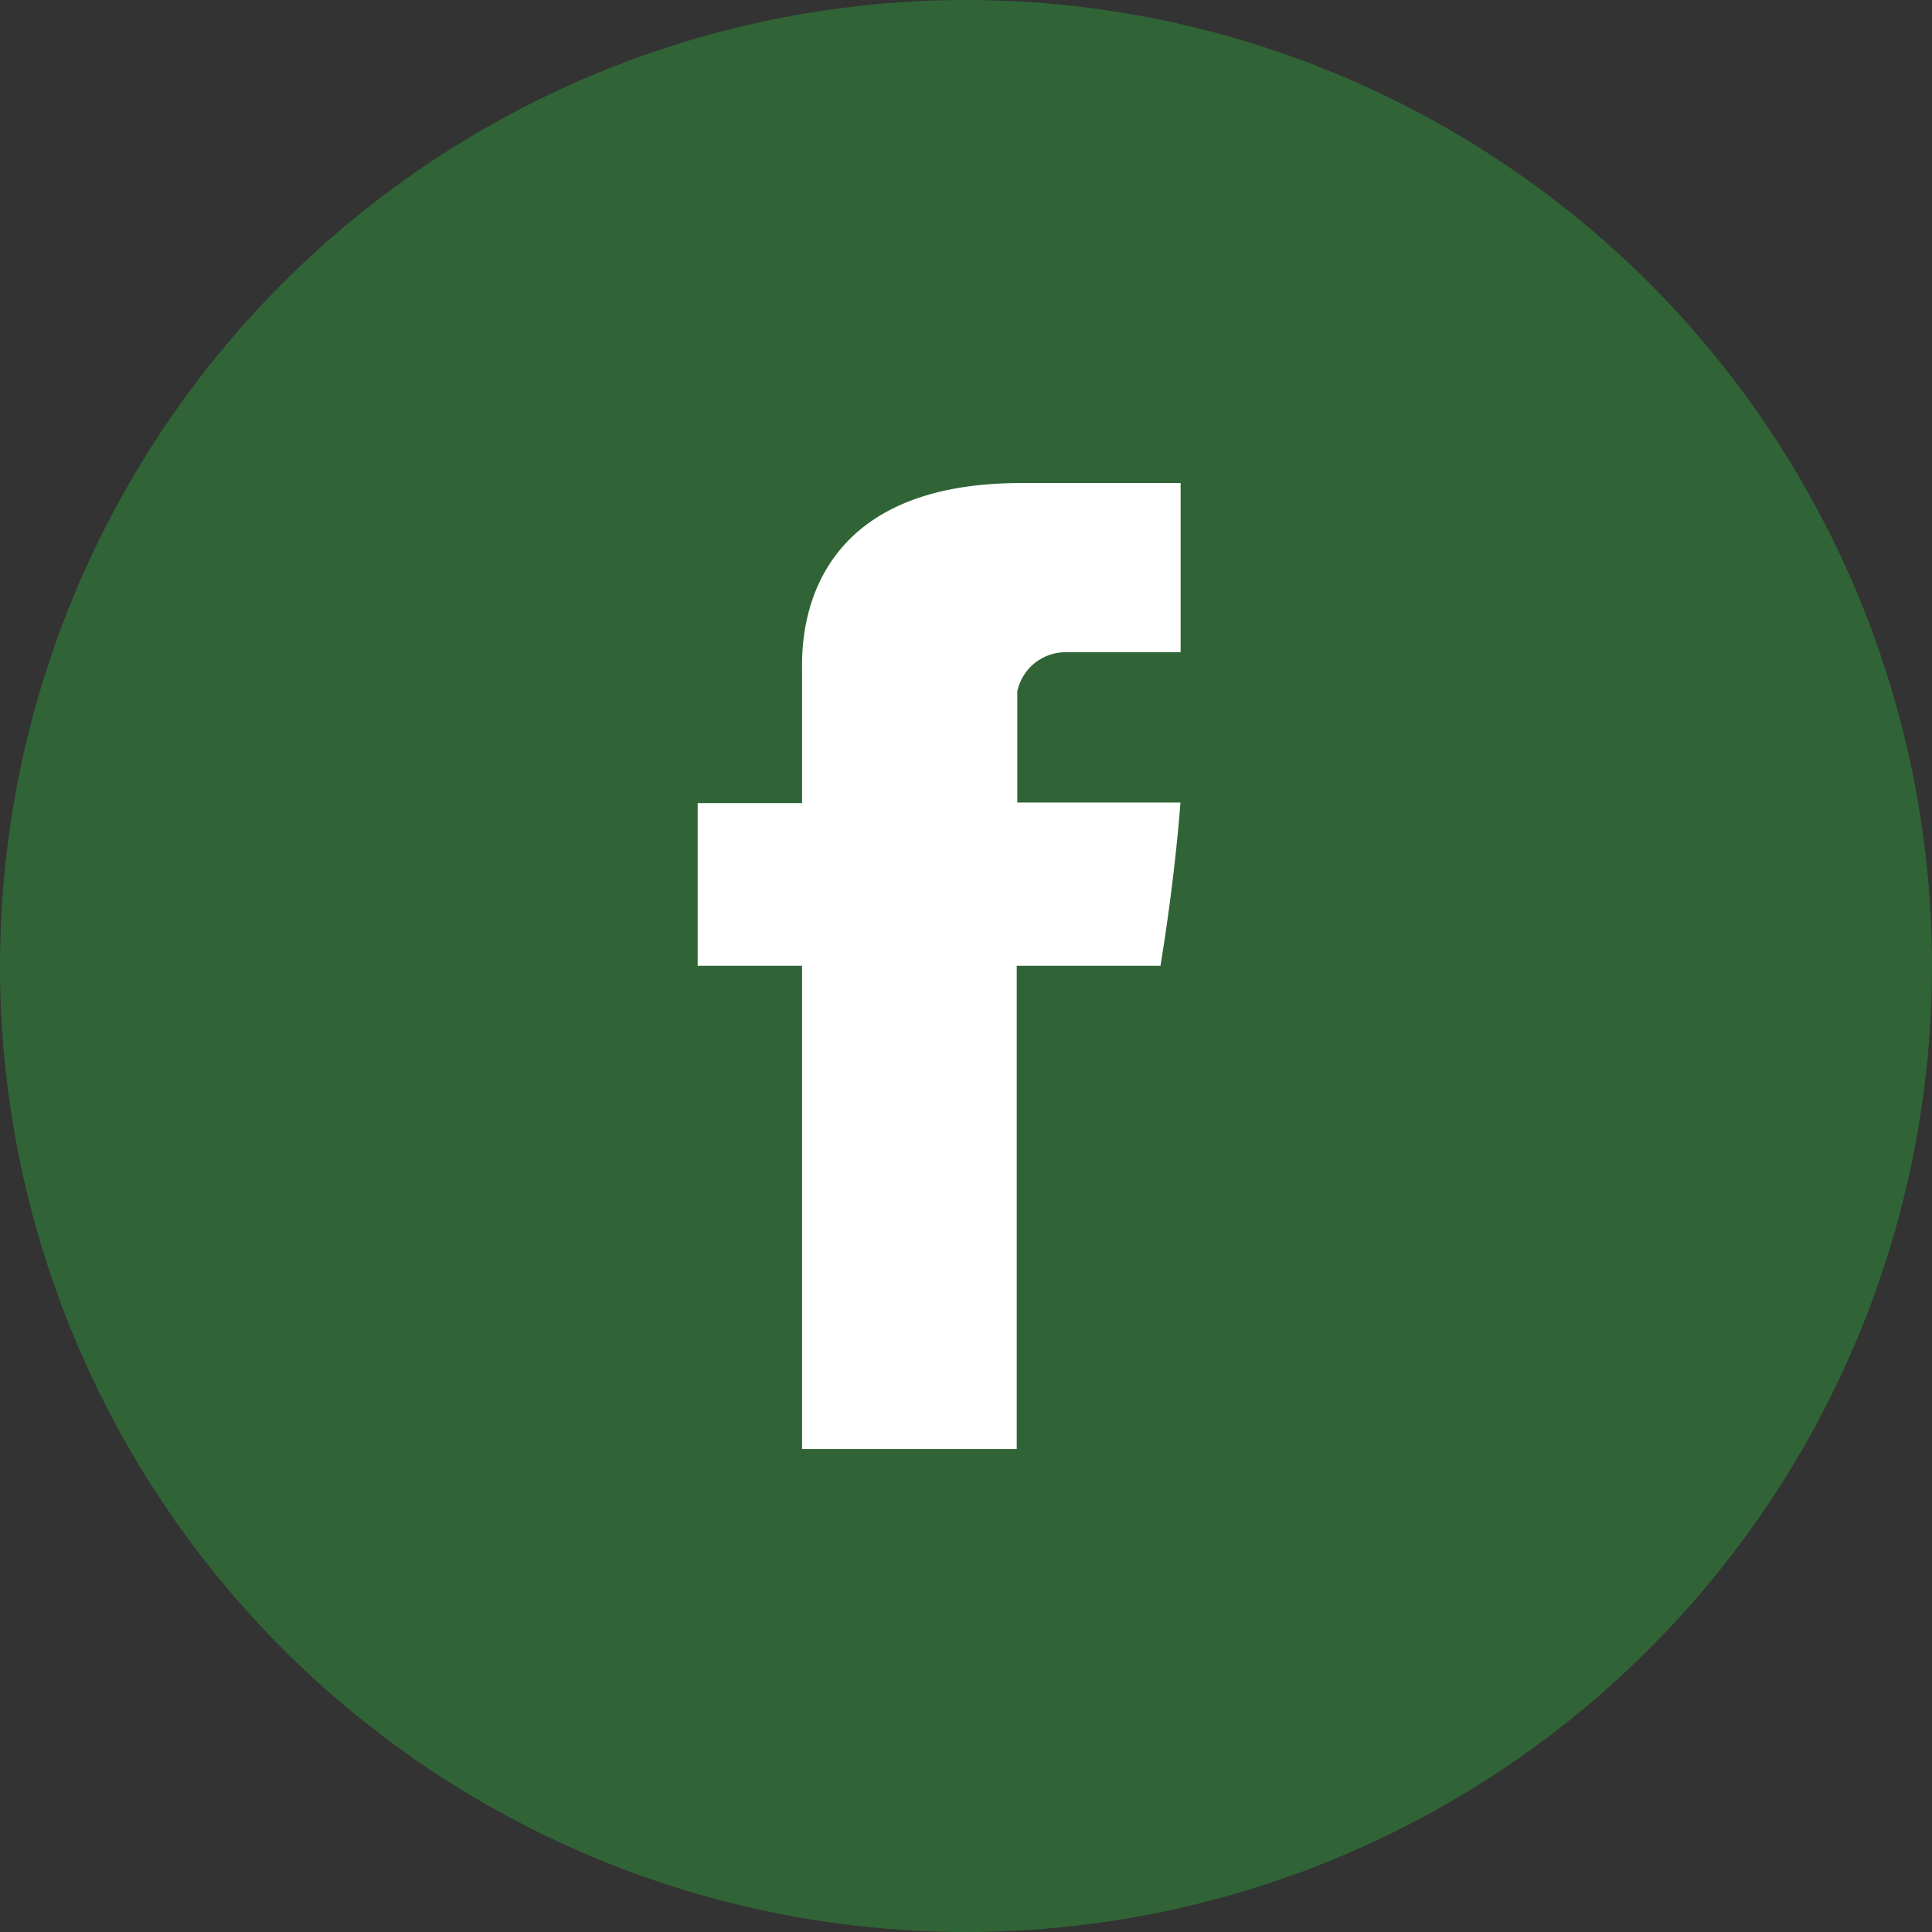
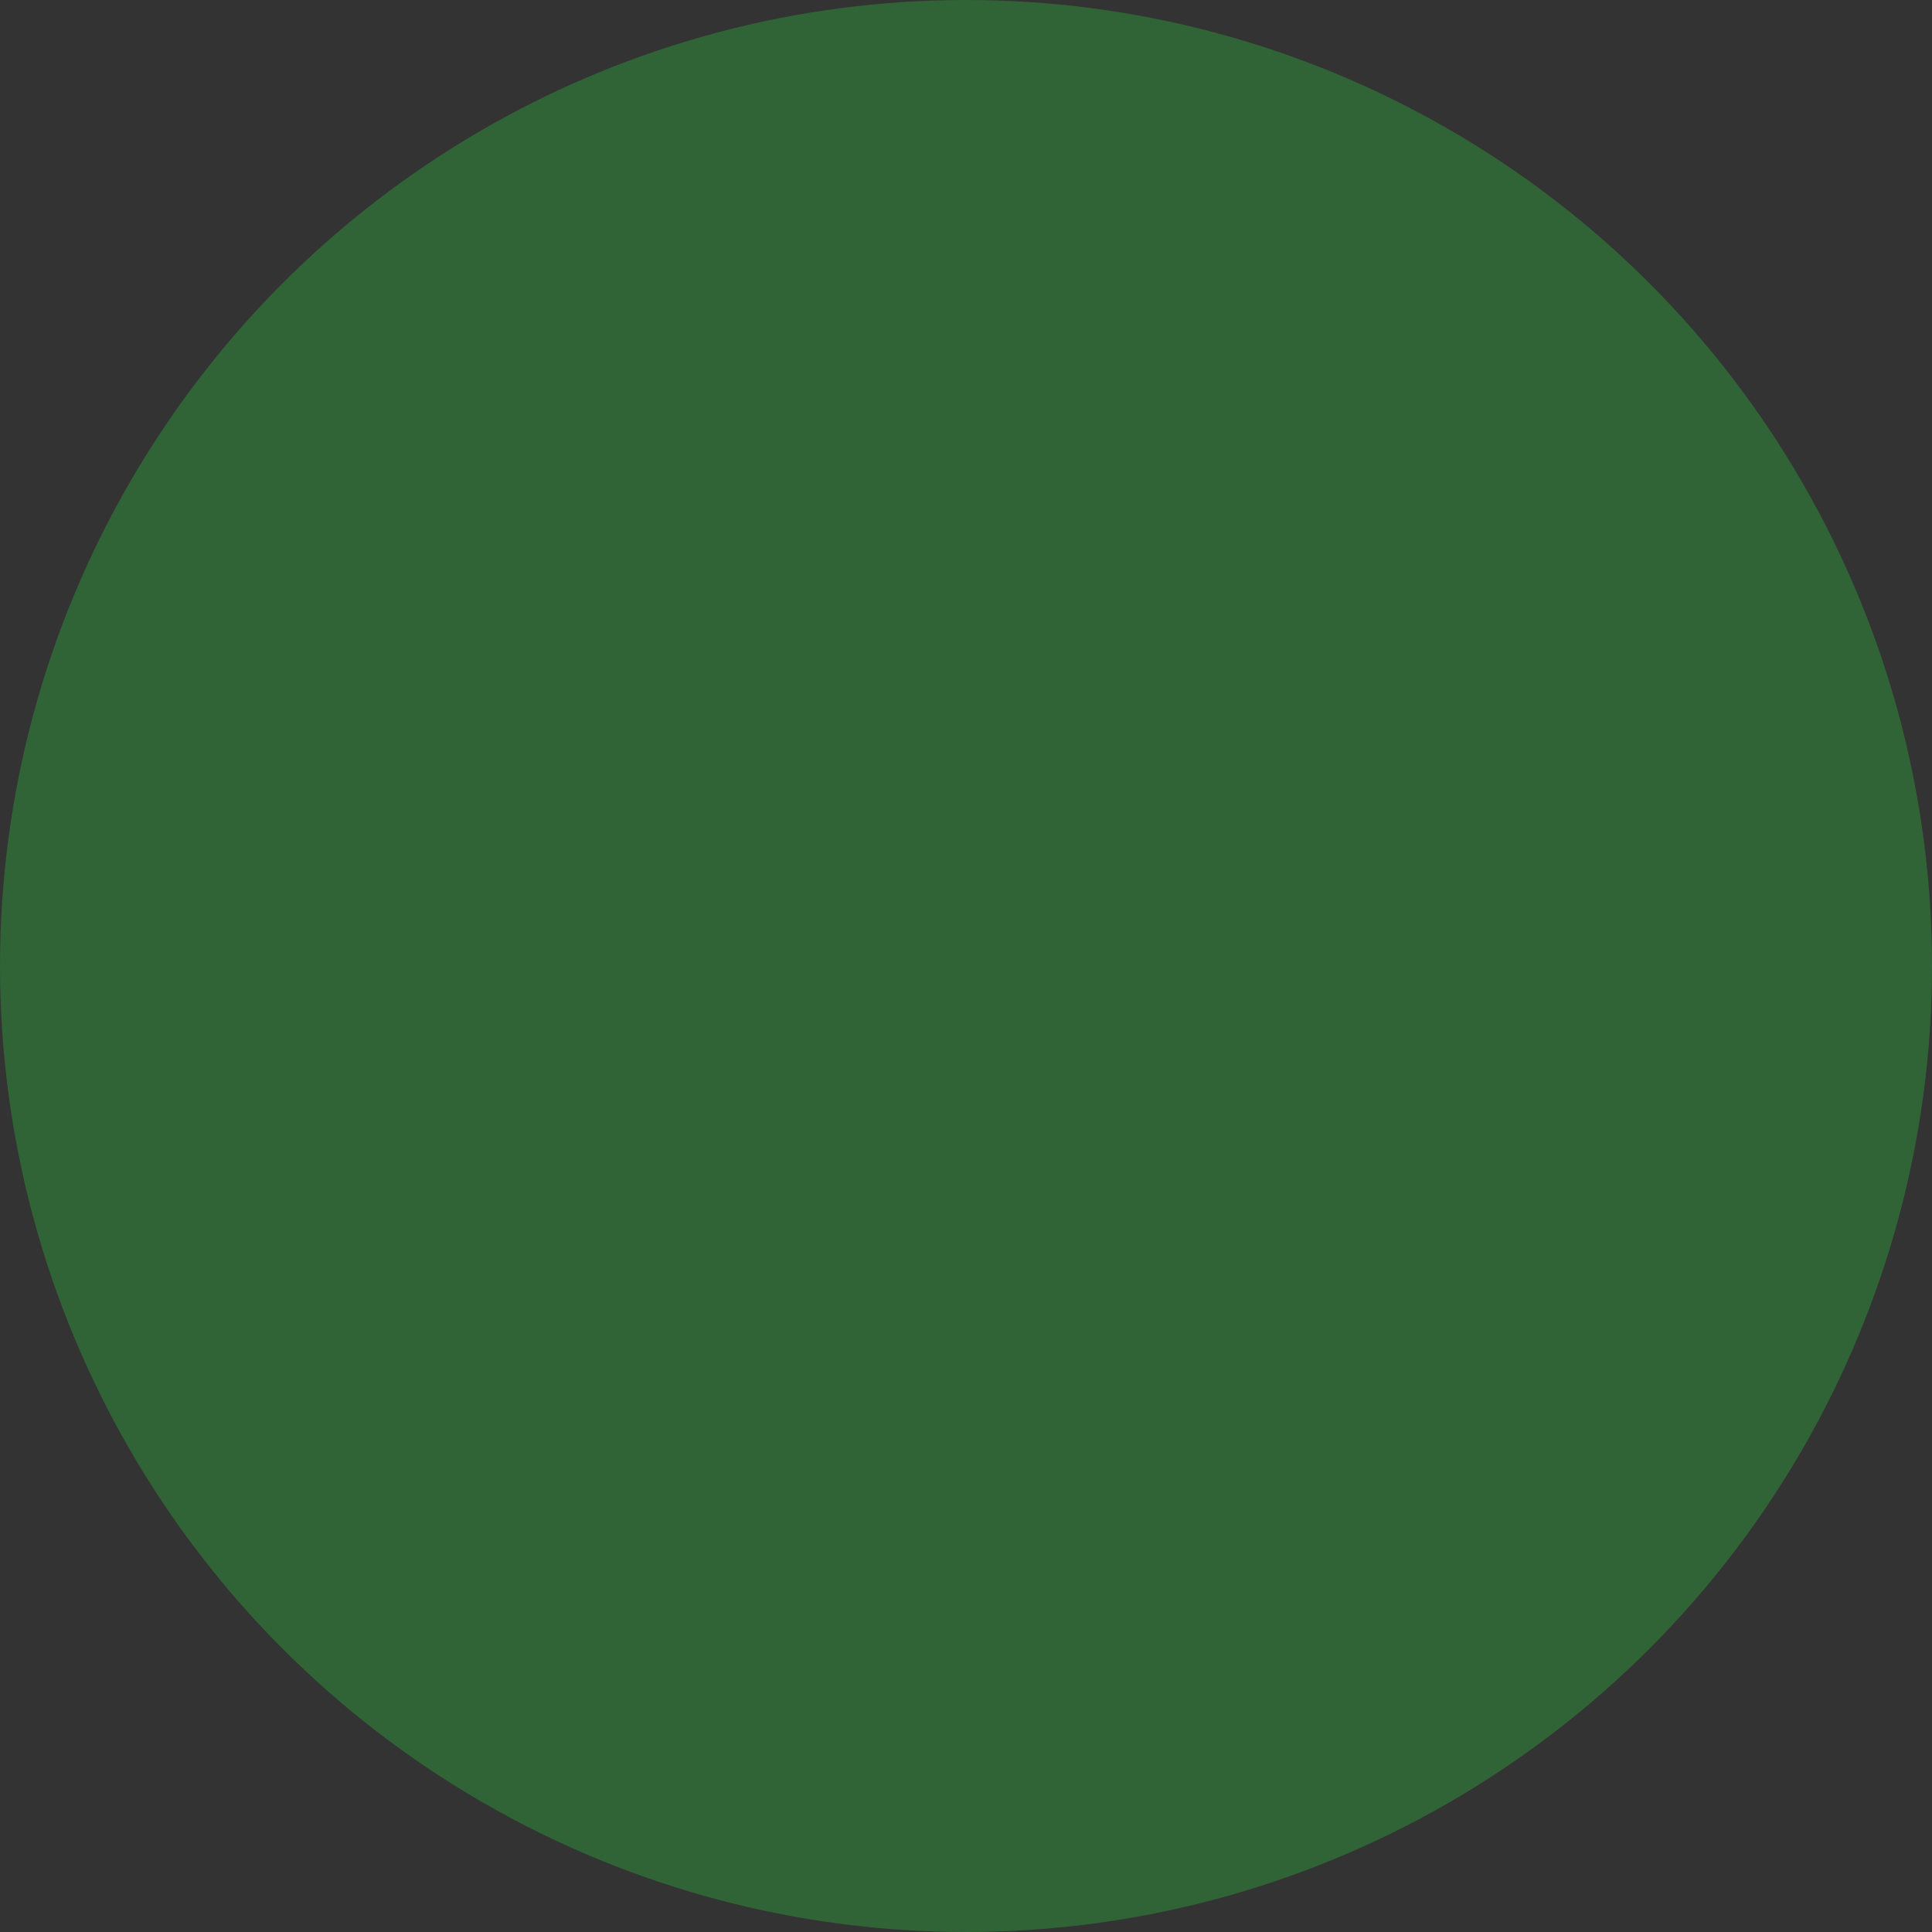
<svg xmlns="http://www.w3.org/2000/svg" width="36" height="36" viewBox="0 0 36 36">
  <rect x="0" y="0" width="36" height="36" fill="#333333" stroke="none" />
  <g id="FB" transform="translate(-1287 -6229)">
    <circle id="Ellipse_3" data-name="Ellipse 3" cx="18" cy="18" r="18" transform="translate(1287 6229)" fill="#306436" />
-     <path id="Path_40990" data-name="Path 40990" d="M863.022-1211.106v2.477h-1.945v3.032h1.945v9.005h4v-9.005H869.7s.251-1.454.373-3.042h-3.04v-2.073a.921.921,0,0,1,.866-.727h2.177v-3.153h-2.96C862.923-1214.6,863.022-1211.56,863.022-1211.106Z" transform="translate(438.923 7452.593)" fill="#fff" />
  </g>
</svg>